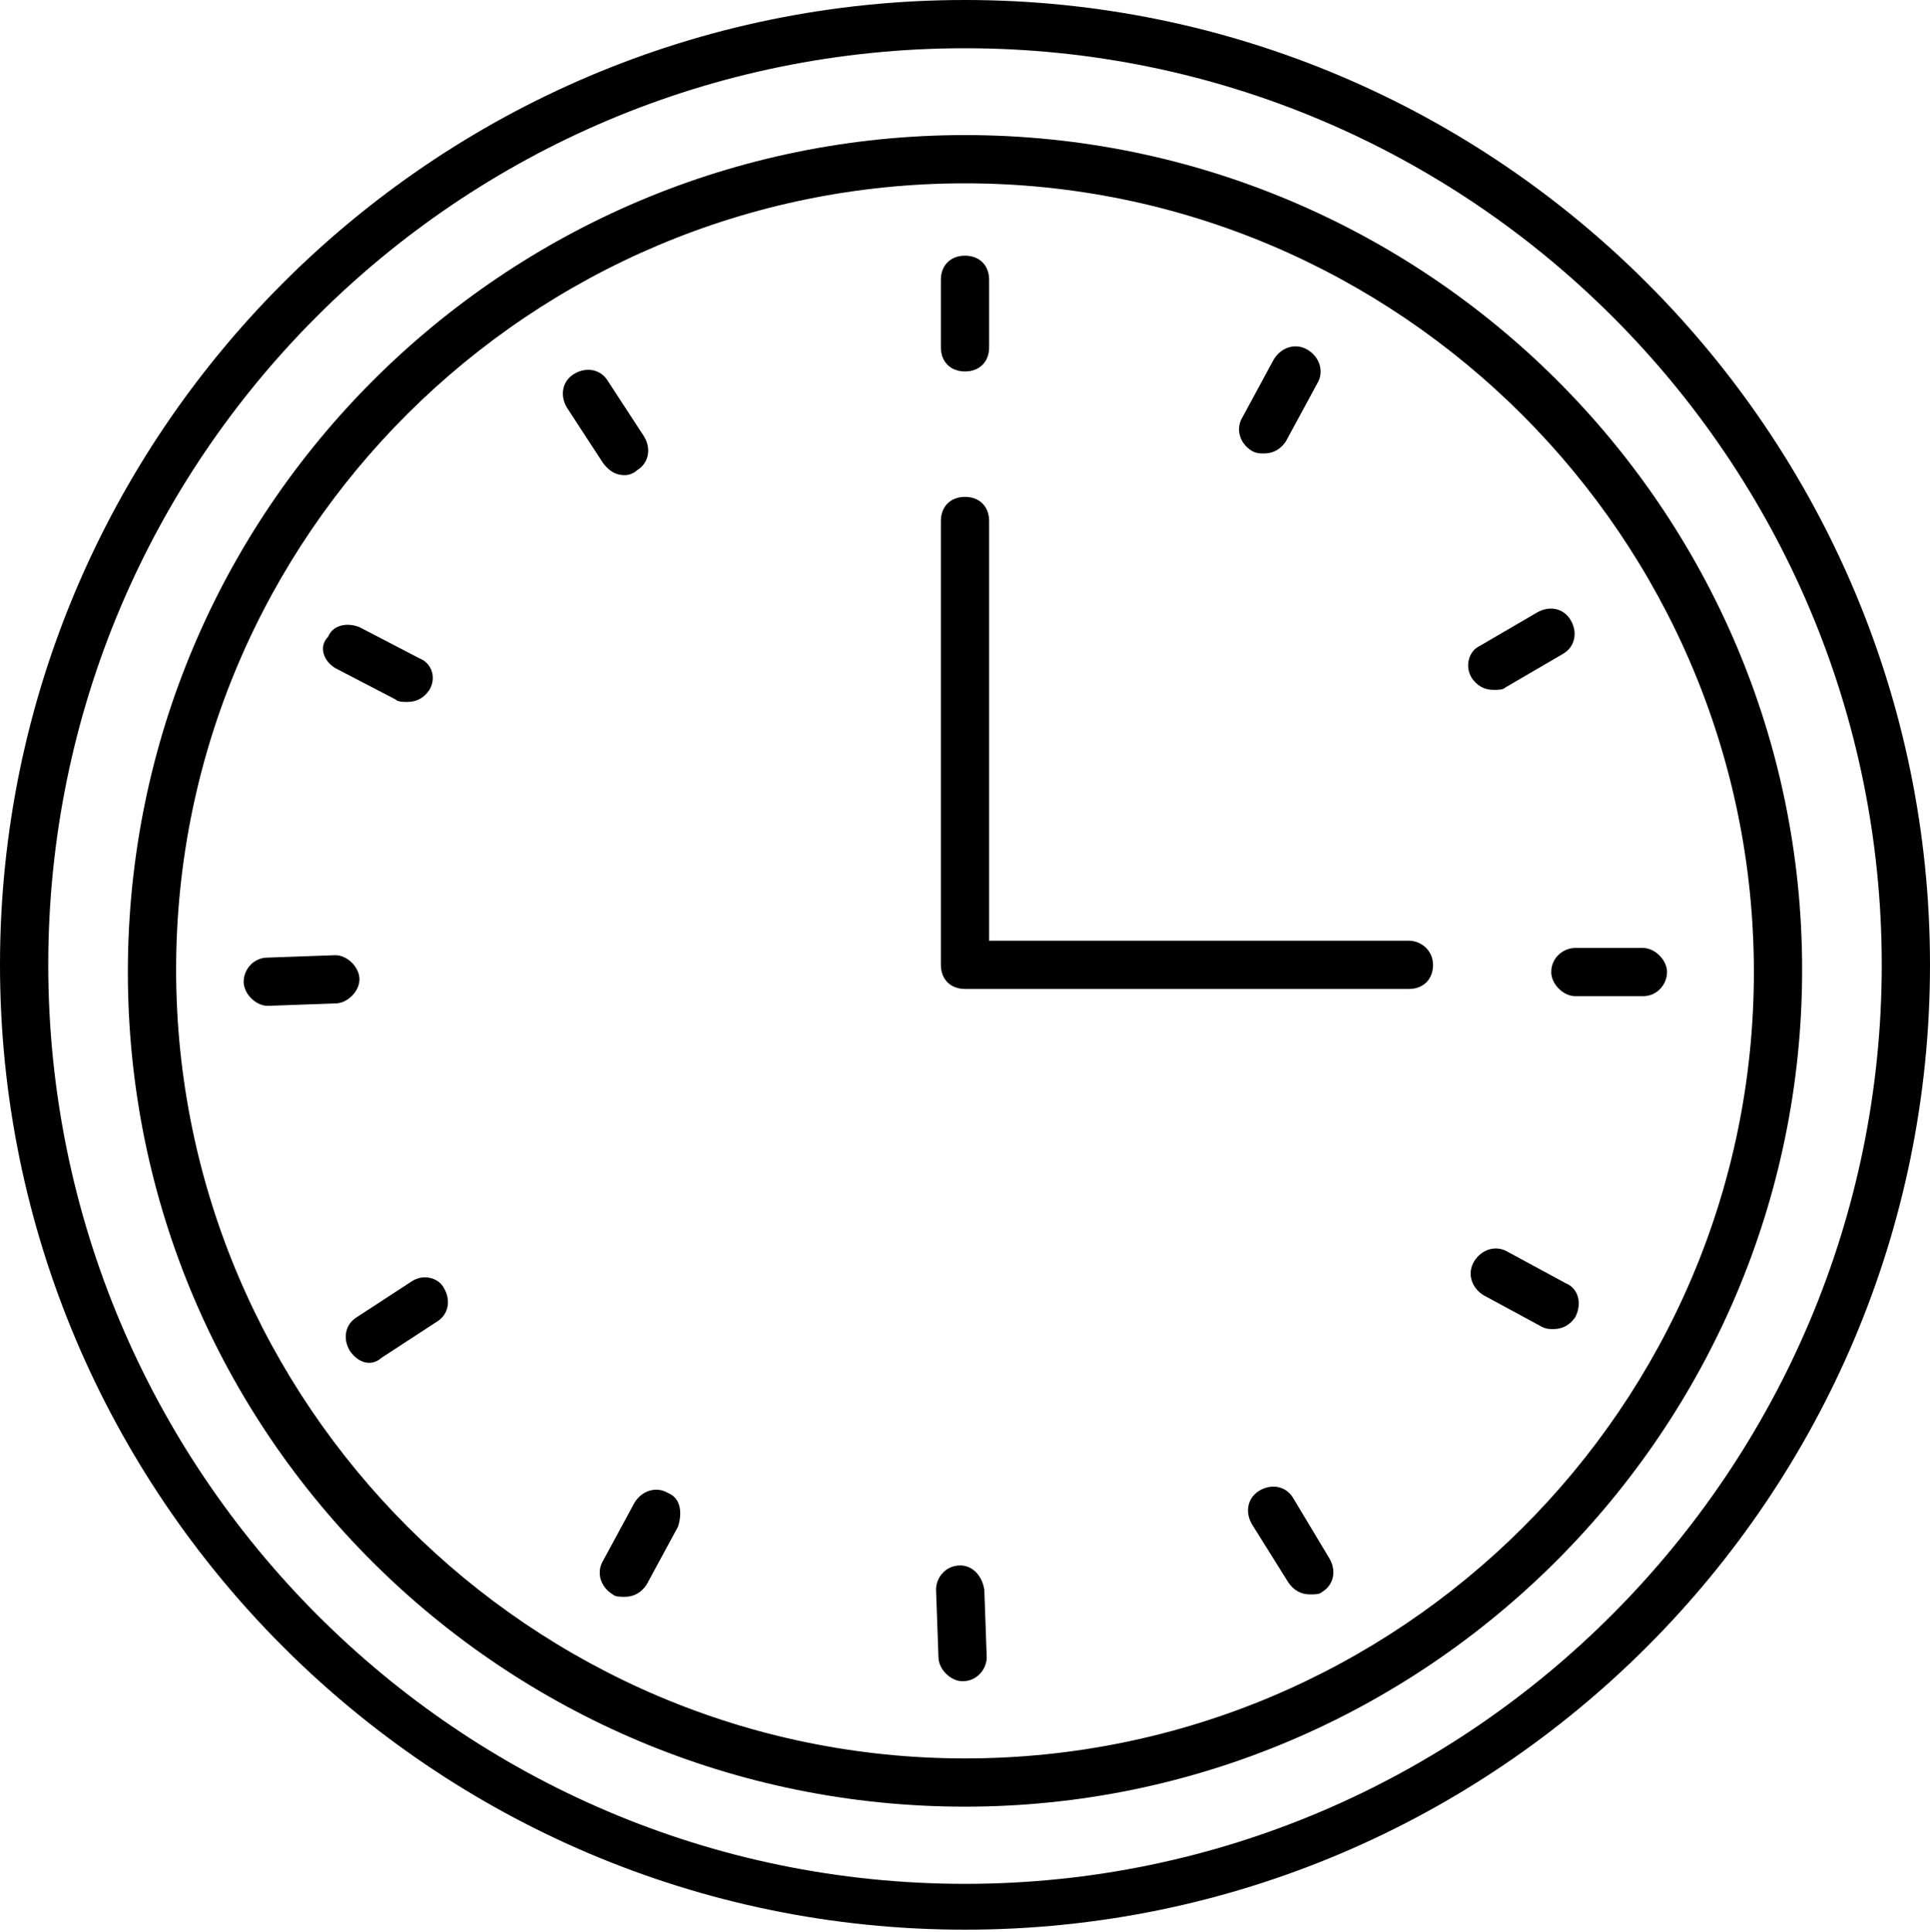
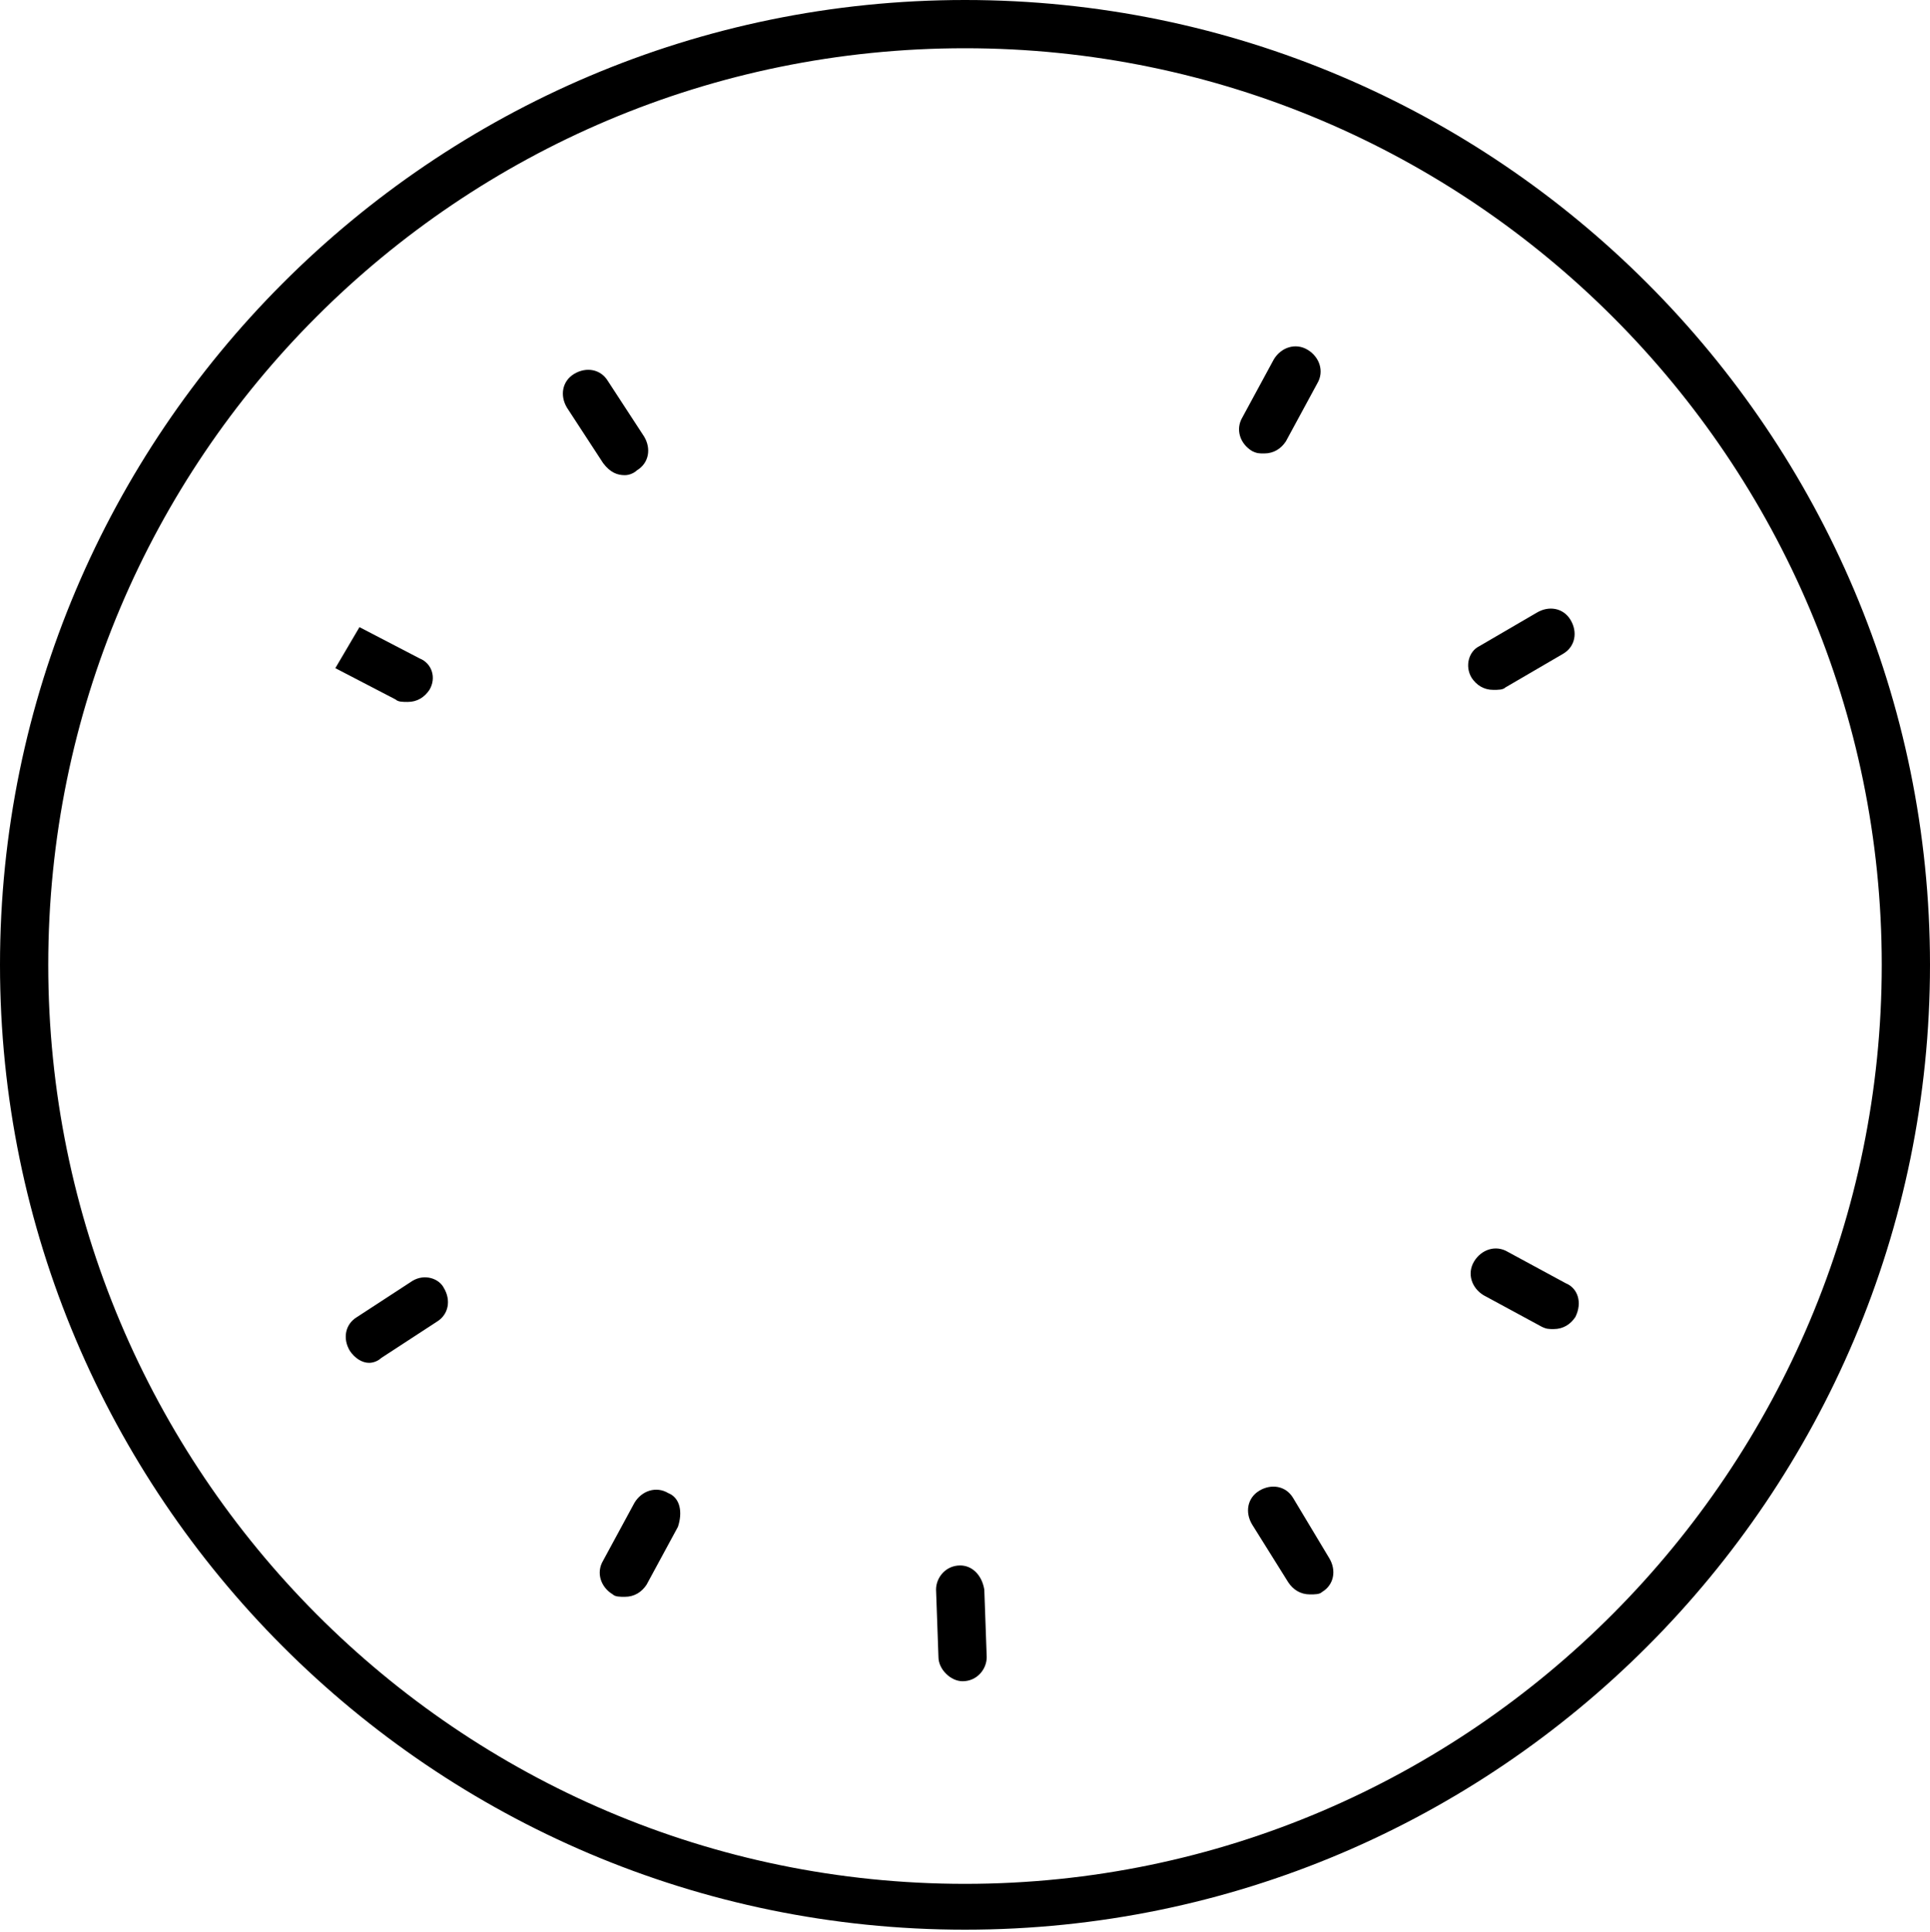
<svg xmlns="http://www.w3.org/2000/svg" enable-background="new 0 0 80 80.1" viewBox="0 0 80 80.1">
-   <path d="m40 5.6c-19.1 0-34.7 15.5-34.7 34.7s15.6 34.6 34.7 34.6 34.7-15.6 34.7-34.7-15.6-34.6-34.7-34.6zm0 67.3c-18 0-32.7-14.7-32.7-32.7s14.7-32.6 32.7-32.6 32.7 14.7 32.7 32.7-14.7 32.6-32.7 32.6z" />
  <path d="m40 0c-22.1 0-40 18-40 40s17.9 40 40 40 40-18 40-40-17.9-40-40-40zm0 78.1c-21 0-38-17.1-38-38.1s17-38 38-38 38 17.1 38 38-17 38.1-38 38.1z" />
-   <path d="m58.4 39h-17.4v-17.4c0-.6-.4-1-1-1s-1 .4-1 1v18.4c0 .6.4 1 1 1h18.4c.6 0 1-.4 1-1s-.5-1-1-1z" />
-   <path d="m40 15.4c.6 0 1-.4 1-1v-2.8c0-.6-.4-1-1-1s-1 .4-1 1v2.8c0 .6.4 1 1 1z" />
-   <path d="m64.3 40.3c0 .5.5 1 1 1h2.8c.6 0 1-.5 1-1s-.5-1-1-1h-2.8c-.5 0-1 .4-1 1z" />
  <path d="m39.8 64.9c-.6 0-1 .5-1 1l.1 2.8c0 .5.5 1 1 1 .6 0 1-.5 1-1l-.1-2.8c-.1-.6-.5-1-1-1z" />
-   <path d="m14.9 40.6c0-.5-.5-1-1-1l-2.8.1c-.6 0-1 .5-1 1s.5 1 1 1l2.8-.1c.5 0 1-.5 1-1z" />
  <path d="m51.9 18.7c.2.1.3.1.5.1.4 0 .7-.2.9-.5l1.3-2.4c.3-.5.1-1.1-.4-1.4s-1.1-.1-1.4.4l-1.3 2.4c-.3.5-.1 1.1.4 1.4z" />
  <path d="m64.9 53.2-2.4-1.3c-.5-.3-1.1-.1-1.4.4s-.1 1.1.4 1.4l2.4 1.3c.2.1.3.1.5.1.4 0 .7-.2.9-.5.3-.6.1-1.2-.4-1.4z" />
  <path d="m27.7 61.9c-.5-.3-1.1-.1-1.4.4l-1.3 2.4c-.3.5-.1 1.1.4 1.4.1.1.3.1.5.1.4 0 .7-.2.9-.5l1.3-2.4c.2-.6.1-1.2-.4-1.4z" />
-   <path d="m13.9 27.7 2.5 1.3c.1.1.3.1.5.1.4 0 .7-.2.9-.5.3-.5.1-1.1-.4-1.3l-2.5-1.3c-.5-.2-1.1-.1-1.3.4-.4.4-.2 1 .3 1.3z" />
+   <path d="m13.9 27.7 2.5 1.3c.1.1.3.1.5.1.4 0 .7-.2.9-.5.3-.5.1-1.1-.4-1.3l-2.5-1.3z" />
  <path d="m61 28.1c.2.3.5.5.9.5.2 0 .4 0 .5-.1l2.4-1.4c.5-.3.6-.9.3-1.4s-.9-.6-1.4-.3l-2.4 1.4c-.4.2-.6.8-.3 1.3z" />
  <path d="m53.6 62.1c-.3-.5-.9-.6-1.4-.3s-.6.9-.3 1.4l1.5 2.4c.2.3.5.5.9.5.2 0 .4 0 .5-.1.5-.3.6-.9.3-1.4z" />
  <path d="m17.1 53.1-2.3 1.5c-.5.3-.6.9-.3 1.4.2.3.5.5.8.5.2 0 .4-.1.5-.2l2.3-1.5c.5-.3.6-.9.3-1.4-.2-.4-.8-.6-1.3-.3z" />
  <path d="m25.9 19.7c.2 0 .4-.1.5-.2.5-.3.6-.9.3-1.4l-1.5-2.3c-.3-.5-.9-.6-1.4-.3s-.6.9-.3 1.4l1.5 2.3c.3.4.6.5.9.5z" />
</svg>